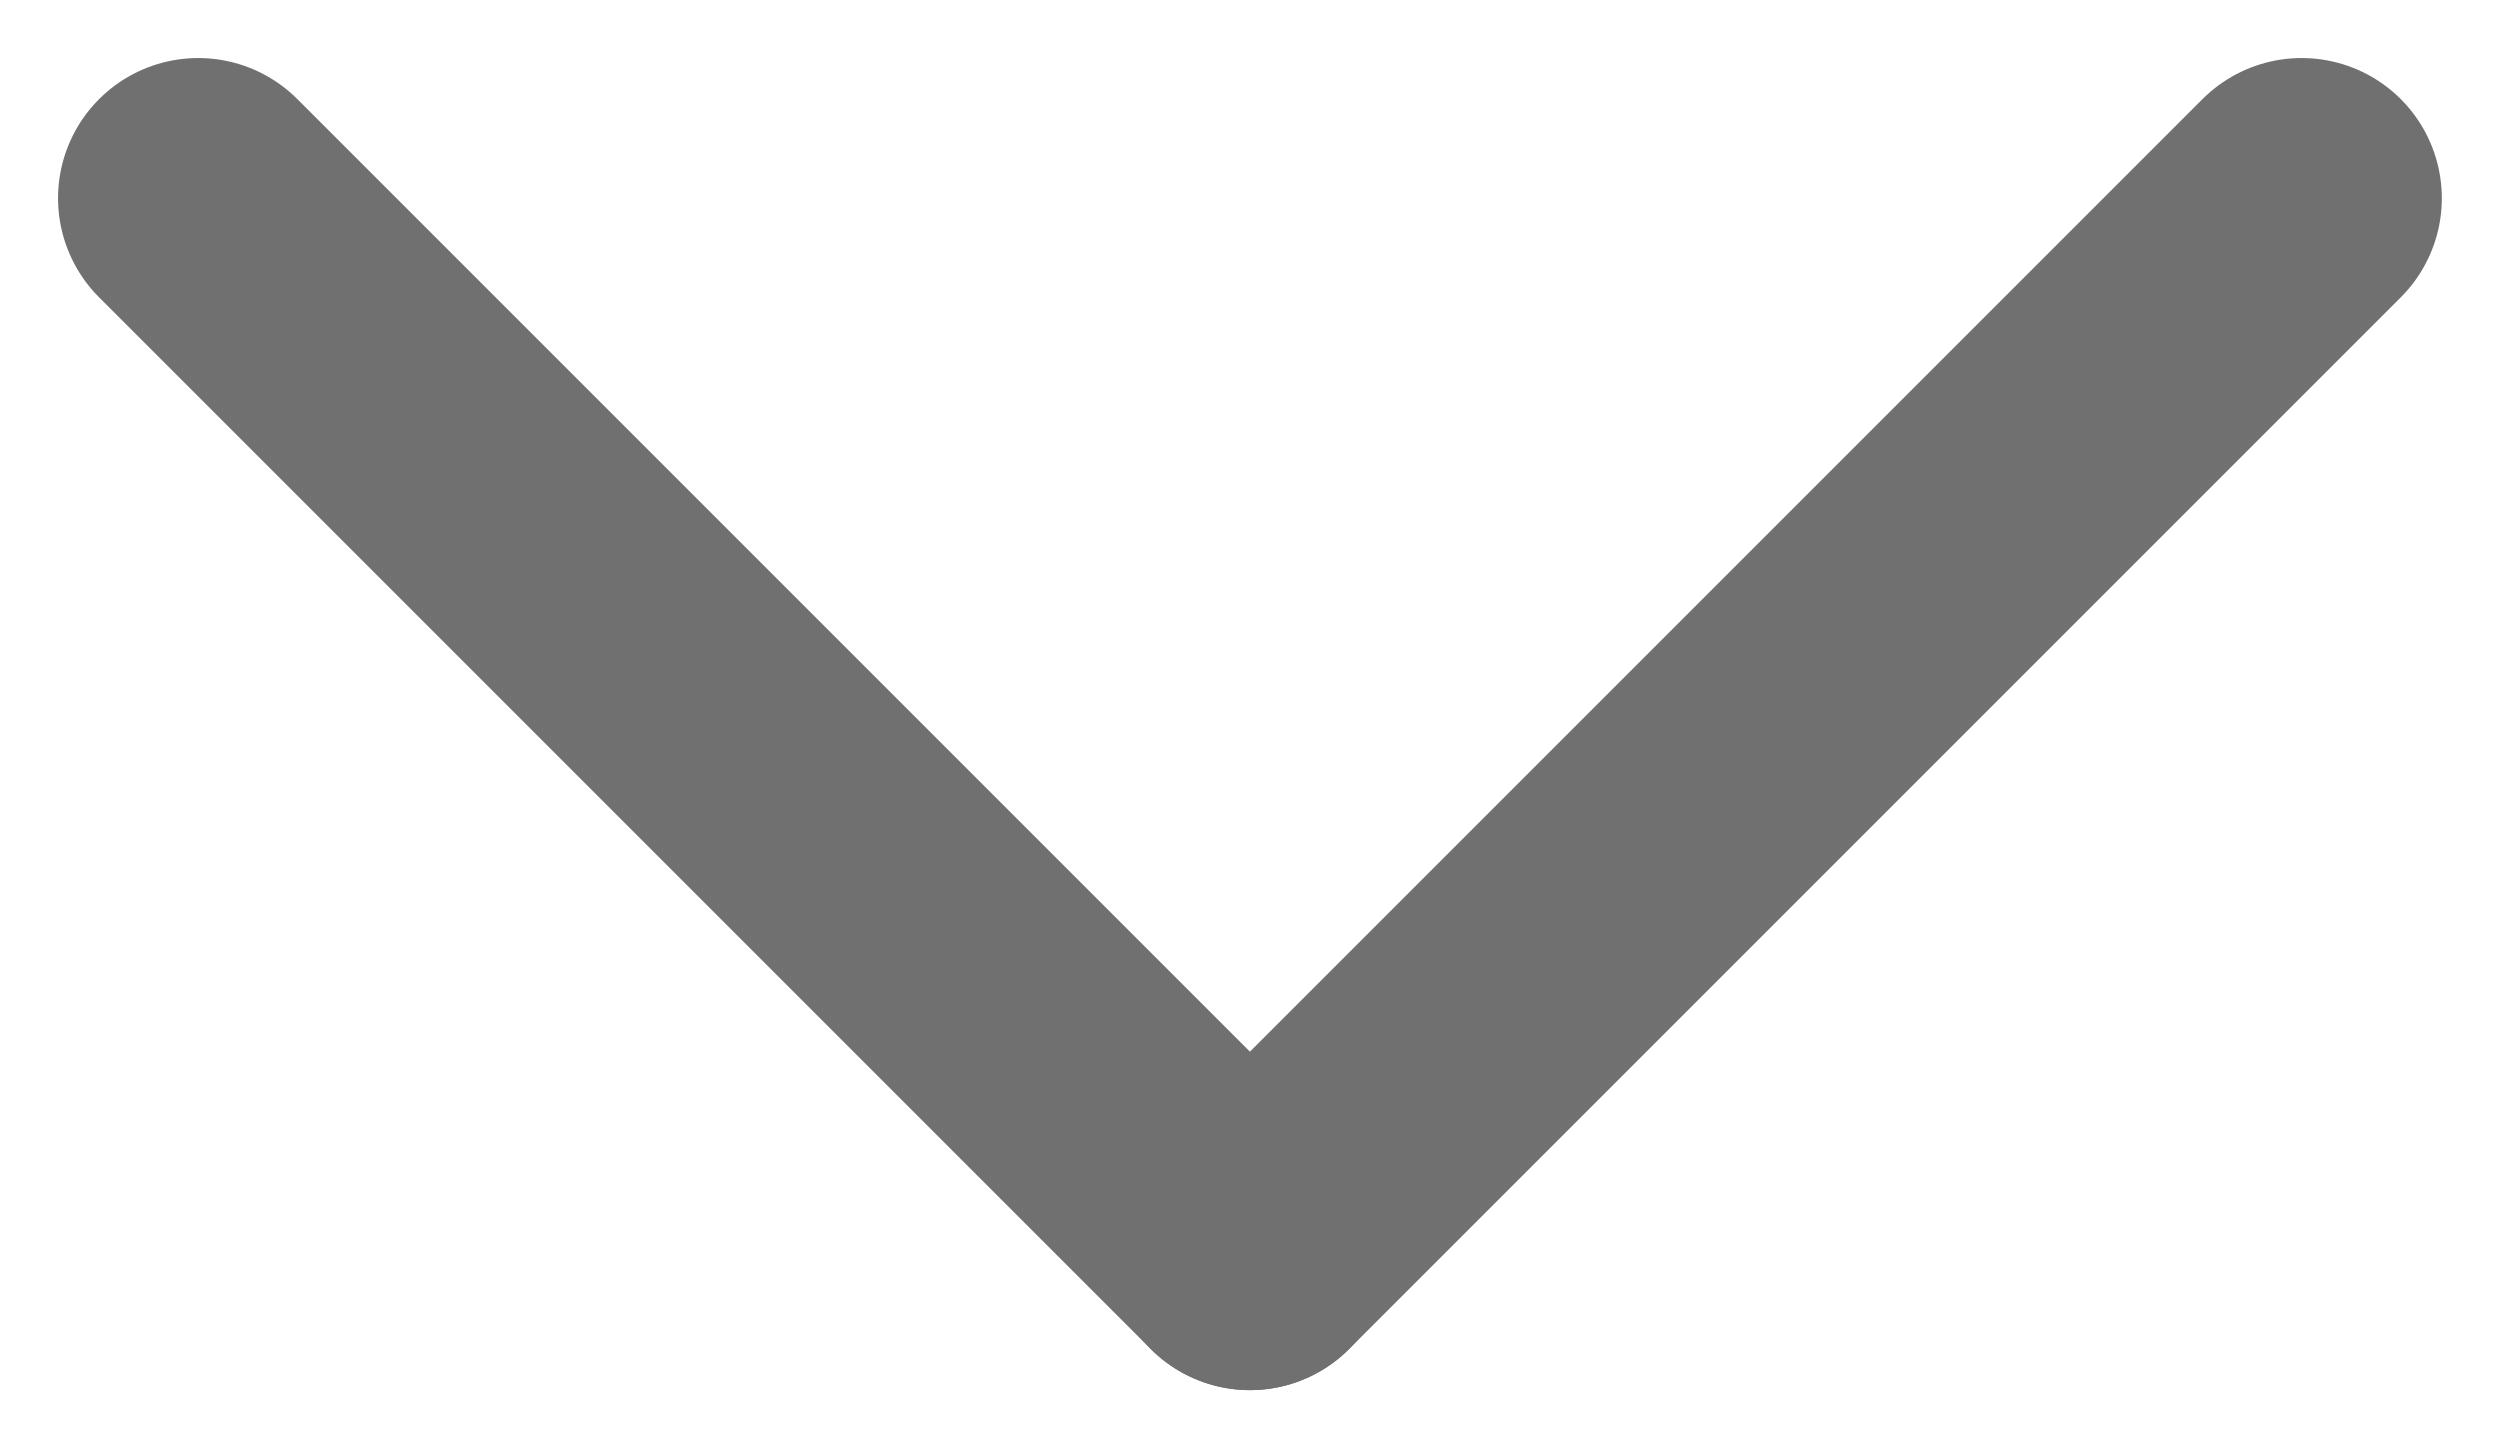
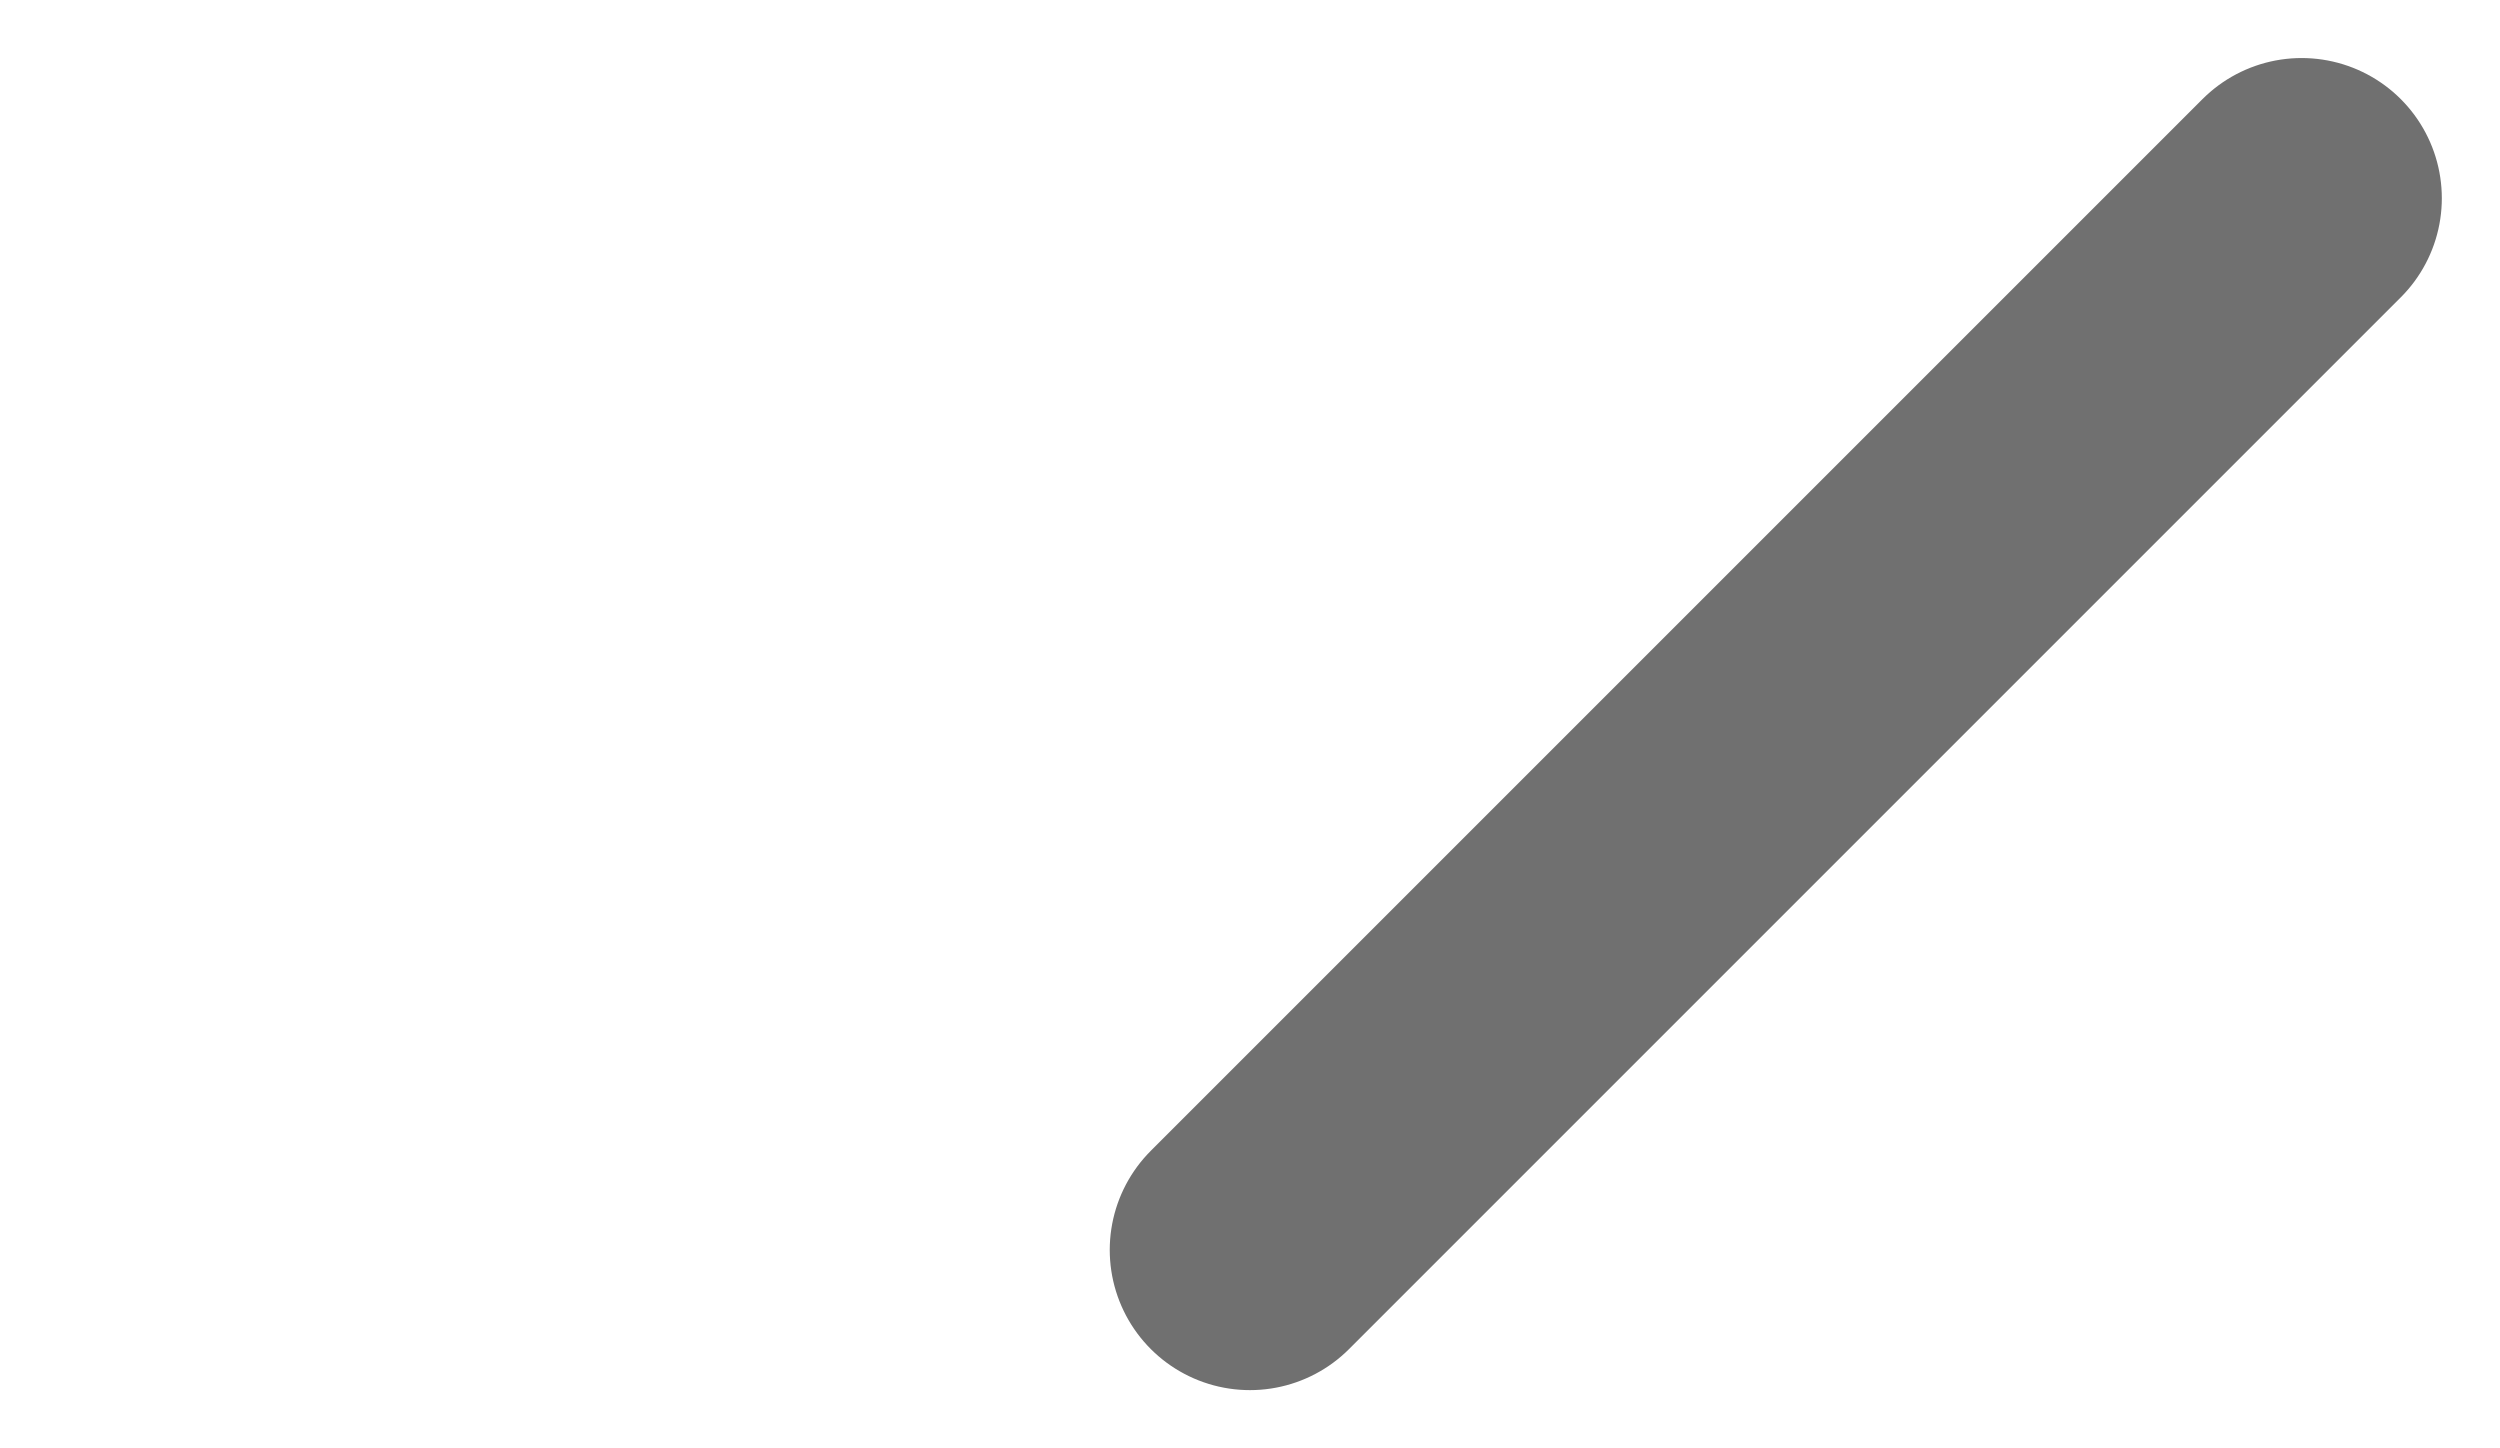
<svg xmlns="http://www.w3.org/2000/svg" width="17.833" height="10.331" viewBox="0 0 17.833 10.331">
  <g id="グループ_1149" data-name="グループ 1149" transform="translate(-389.086 -646.086)">
-     <line id="線_2305" data-name="線 2305" x2="7.502" y2="7.502" transform="translate(390.5 647.5)" fill="none" stroke="#707070" stroke-linecap="round" stroke-width="2" />
    <line id="線_2306" data-name="線 2306" x1="7.502" y2="7.502" transform="translate(398.002 647.5)" fill="none" stroke="#707070" stroke-linecap="round" stroke-width="2" />
  </g>
</svg>